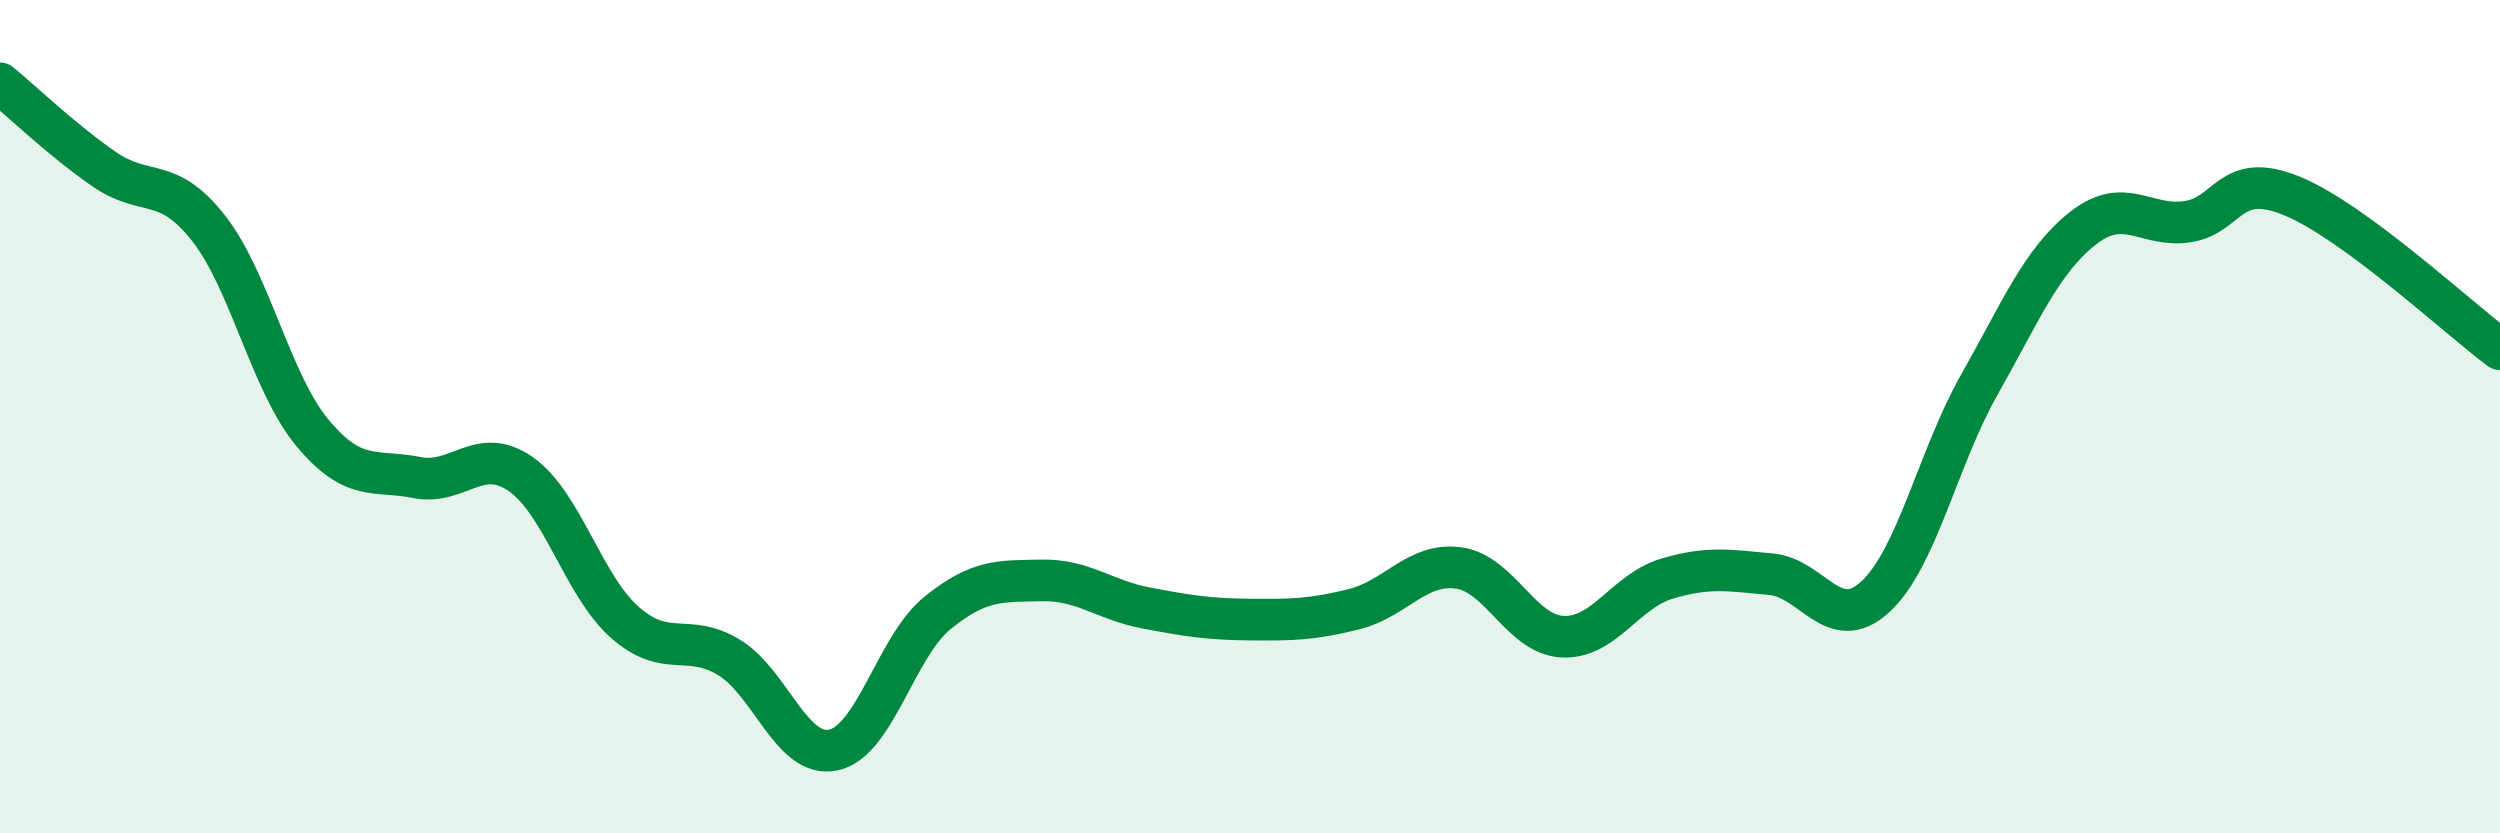
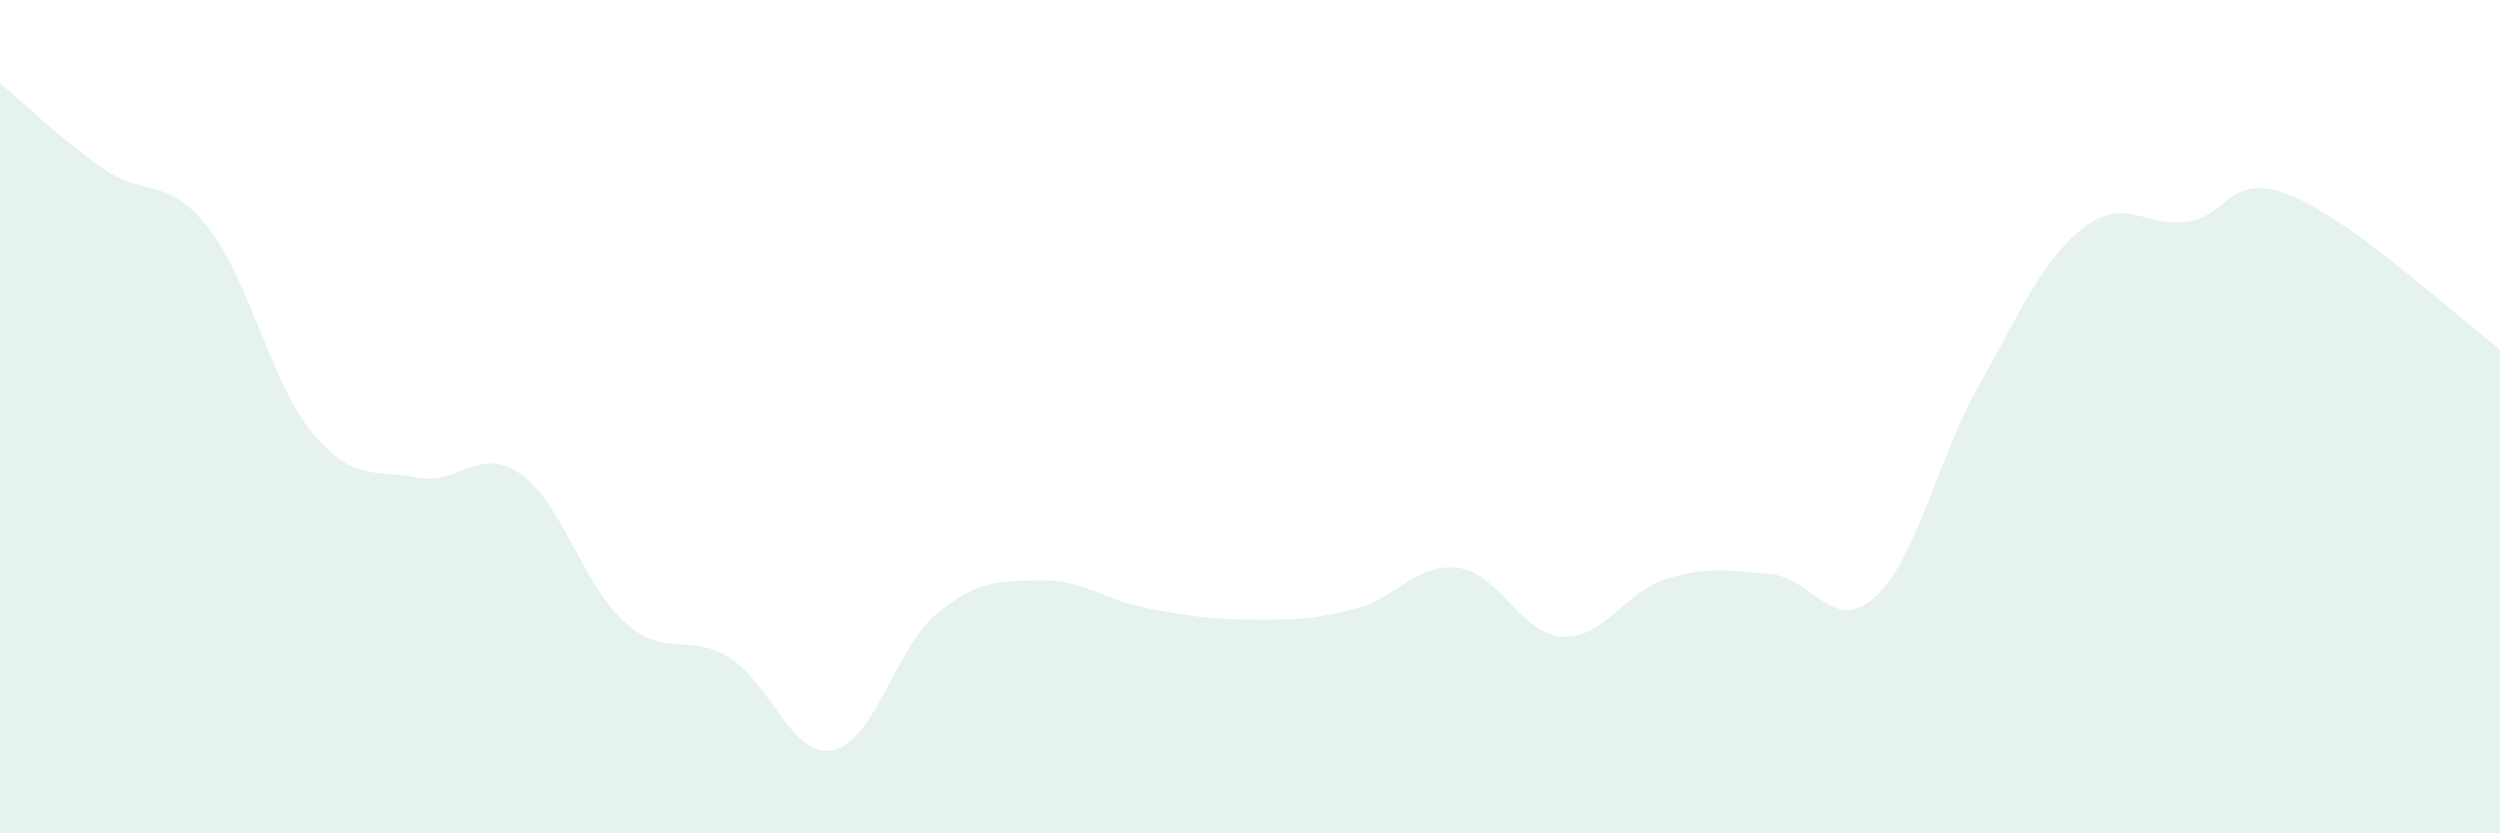
<svg xmlns="http://www.w3.org/2000/svg" width="60" height="20" viewBox="0 0 60 20">
  <path d="M 0,2 C 0.5,2.41 1.5,3.37 2.5,4.06 C 3.5,4.75 4,4.2 5,5.47 C 6,6.74 6.5,9.19 7.5,10.39 C 8.5,11.59 9,11.26 10,11.46 C 11,11.66 11.5,10.68 12.5,11.38 C 13.5,12.08 14,14.06 15,14.94 C 16,15.82 16.5,15.17 17.5,15.78 C 18.5,16.39 19,18.21 20,18 C 21,17.79 21.5,15.52 22.5,14.71 C 23.5,13.9 24,13.95 25,13.93 C 26,13.91 26.5,14.4 27.5,14.59 C 28.5,14.78 29,14.86 30,14.87 C 31,14.88 31.5,14.87 32.5,14.62 C 33.5,14.37 34,13.5 35,13.63 C 36,13.76 36.5,15.23 37.5,15.28 C 38.5,15.33 39,14.19 40,13.89 C 41,13.59 41.5,13.69 42.5,13.78 C 43.5,13.87 44,15.24 45,14.33 C 46,13.42 46.5,11.01 47.5,9.24 C 48.5,7.47 49,6.25 50,5.47 C 51,4.69 51.5,5.47 52.5,5.32 C 53.5,5.17 53.5,4.09 55,4.7 C 56.5,5.31 59,7.64 60,8.38L60 20L0 20Z" fill="#008740" opacity="0.1" stroke-linecap="round" stroke-linejoin="round" />
-   <path d="M 0,2 C 0.5,2.41 1.5,3.37 2.5,4.06 C 3.5,4.75 4,4.2 5,5.47 C 6,6.74 6.5,9.19 7.5,10.39 C 8.5,11.59 9,11.26 10,11.46 C 11,11.66 11.5,10.68 12.5,11.38 C 13.5,12.08 14,14.06 15,14.94 C 16,15.82 16.5,15.17 17.5,15.78 C 18.5,16.39 19,18.21 20,18 C 21,17.79 21.5,15.52 22.5,14.71 C 23.5,13.9 24,13.95 25,13.93 C 26,13.91 26.5,14.4 27.5,14.59 C 28.5,14.78 29,14.86 30,14.87 C 31,14.88 31.5,14.87 32.5,14.62 C 33.5,14.37 34,13.5 35,13.63 C 36,13.76 36.5,15.23 37.5,15.28 C 38.5,15.33 39,14.19 40,13.89 C 41,13.59 41.5,13.69 42.5,13.78 C 43.5,13.87 44,15.24 45,14.33 C 46,13.42 46.5,11.01 47.5,9.24 C 48.5,7.47 49,6.25 50,5.47 C 51,4.69 51.5,5.47 52.5,5.32 C 53.5,5.17 53.5,4.09 55,4.7 C 56.5,5.31 59,7.64 60,8.38" stroke="#008740" stroke-width="1" fill="none" stroke-linecap="round" stroke-linejoin="round" />
</svg>